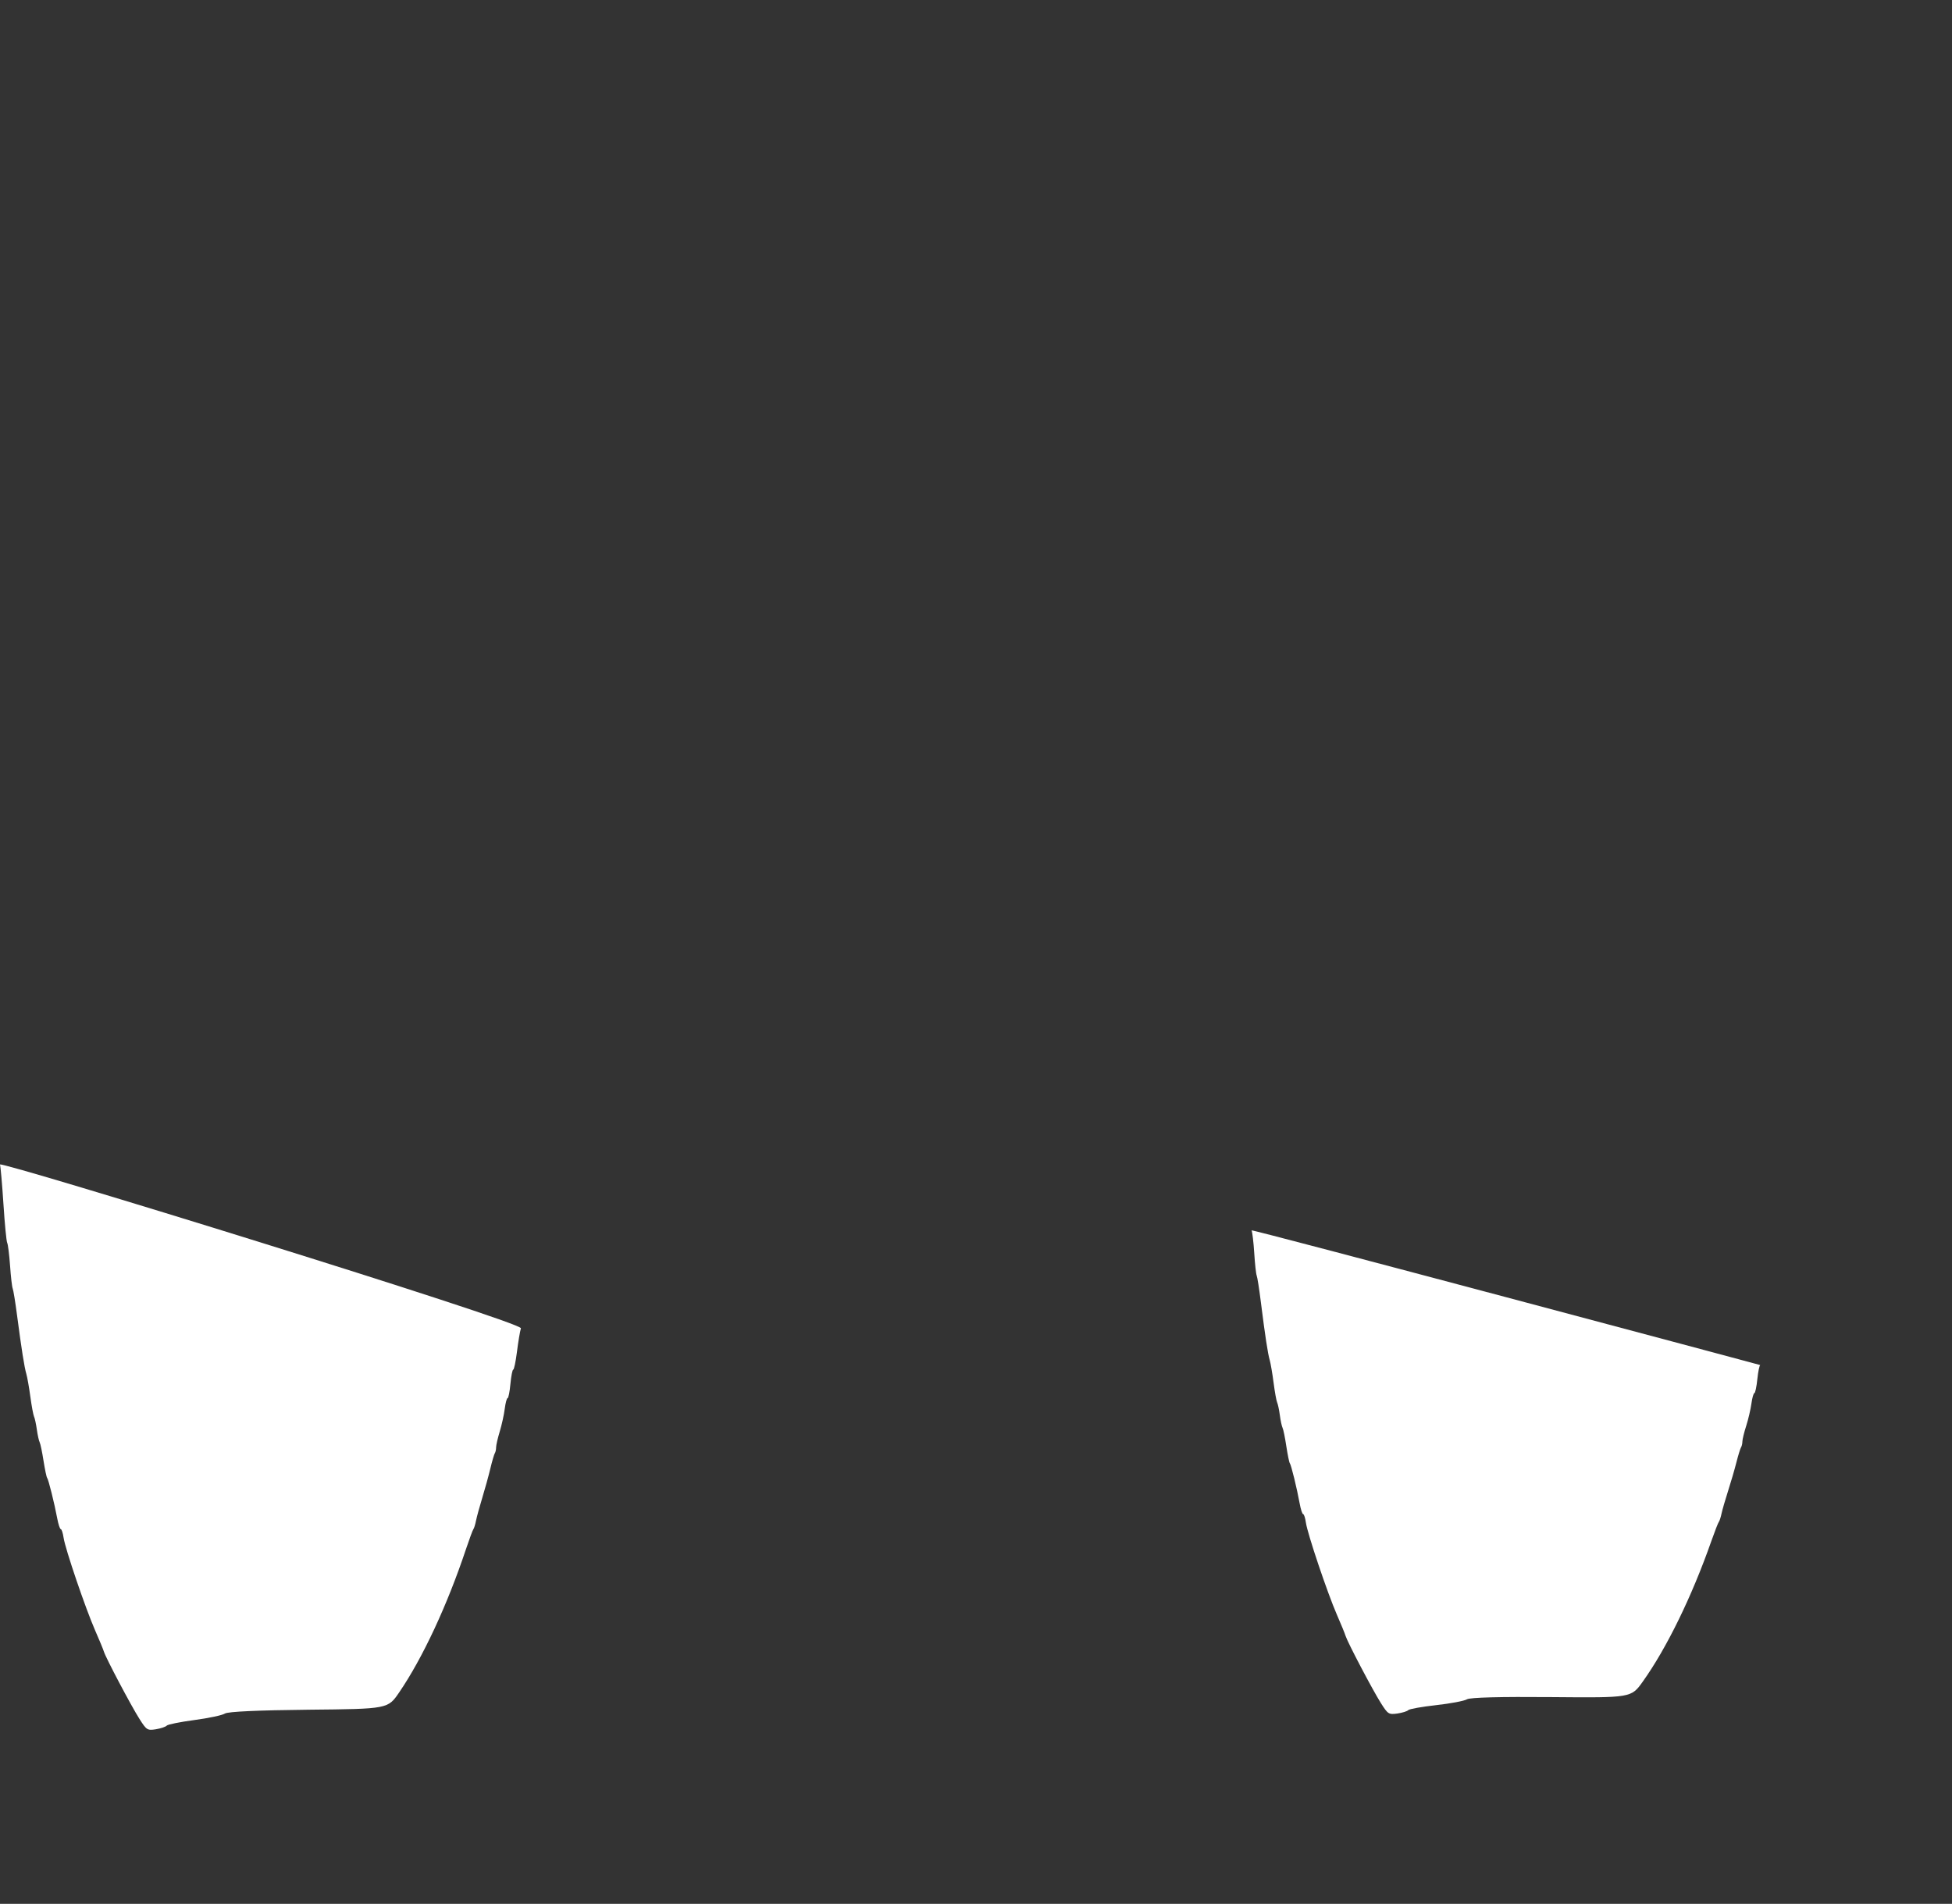
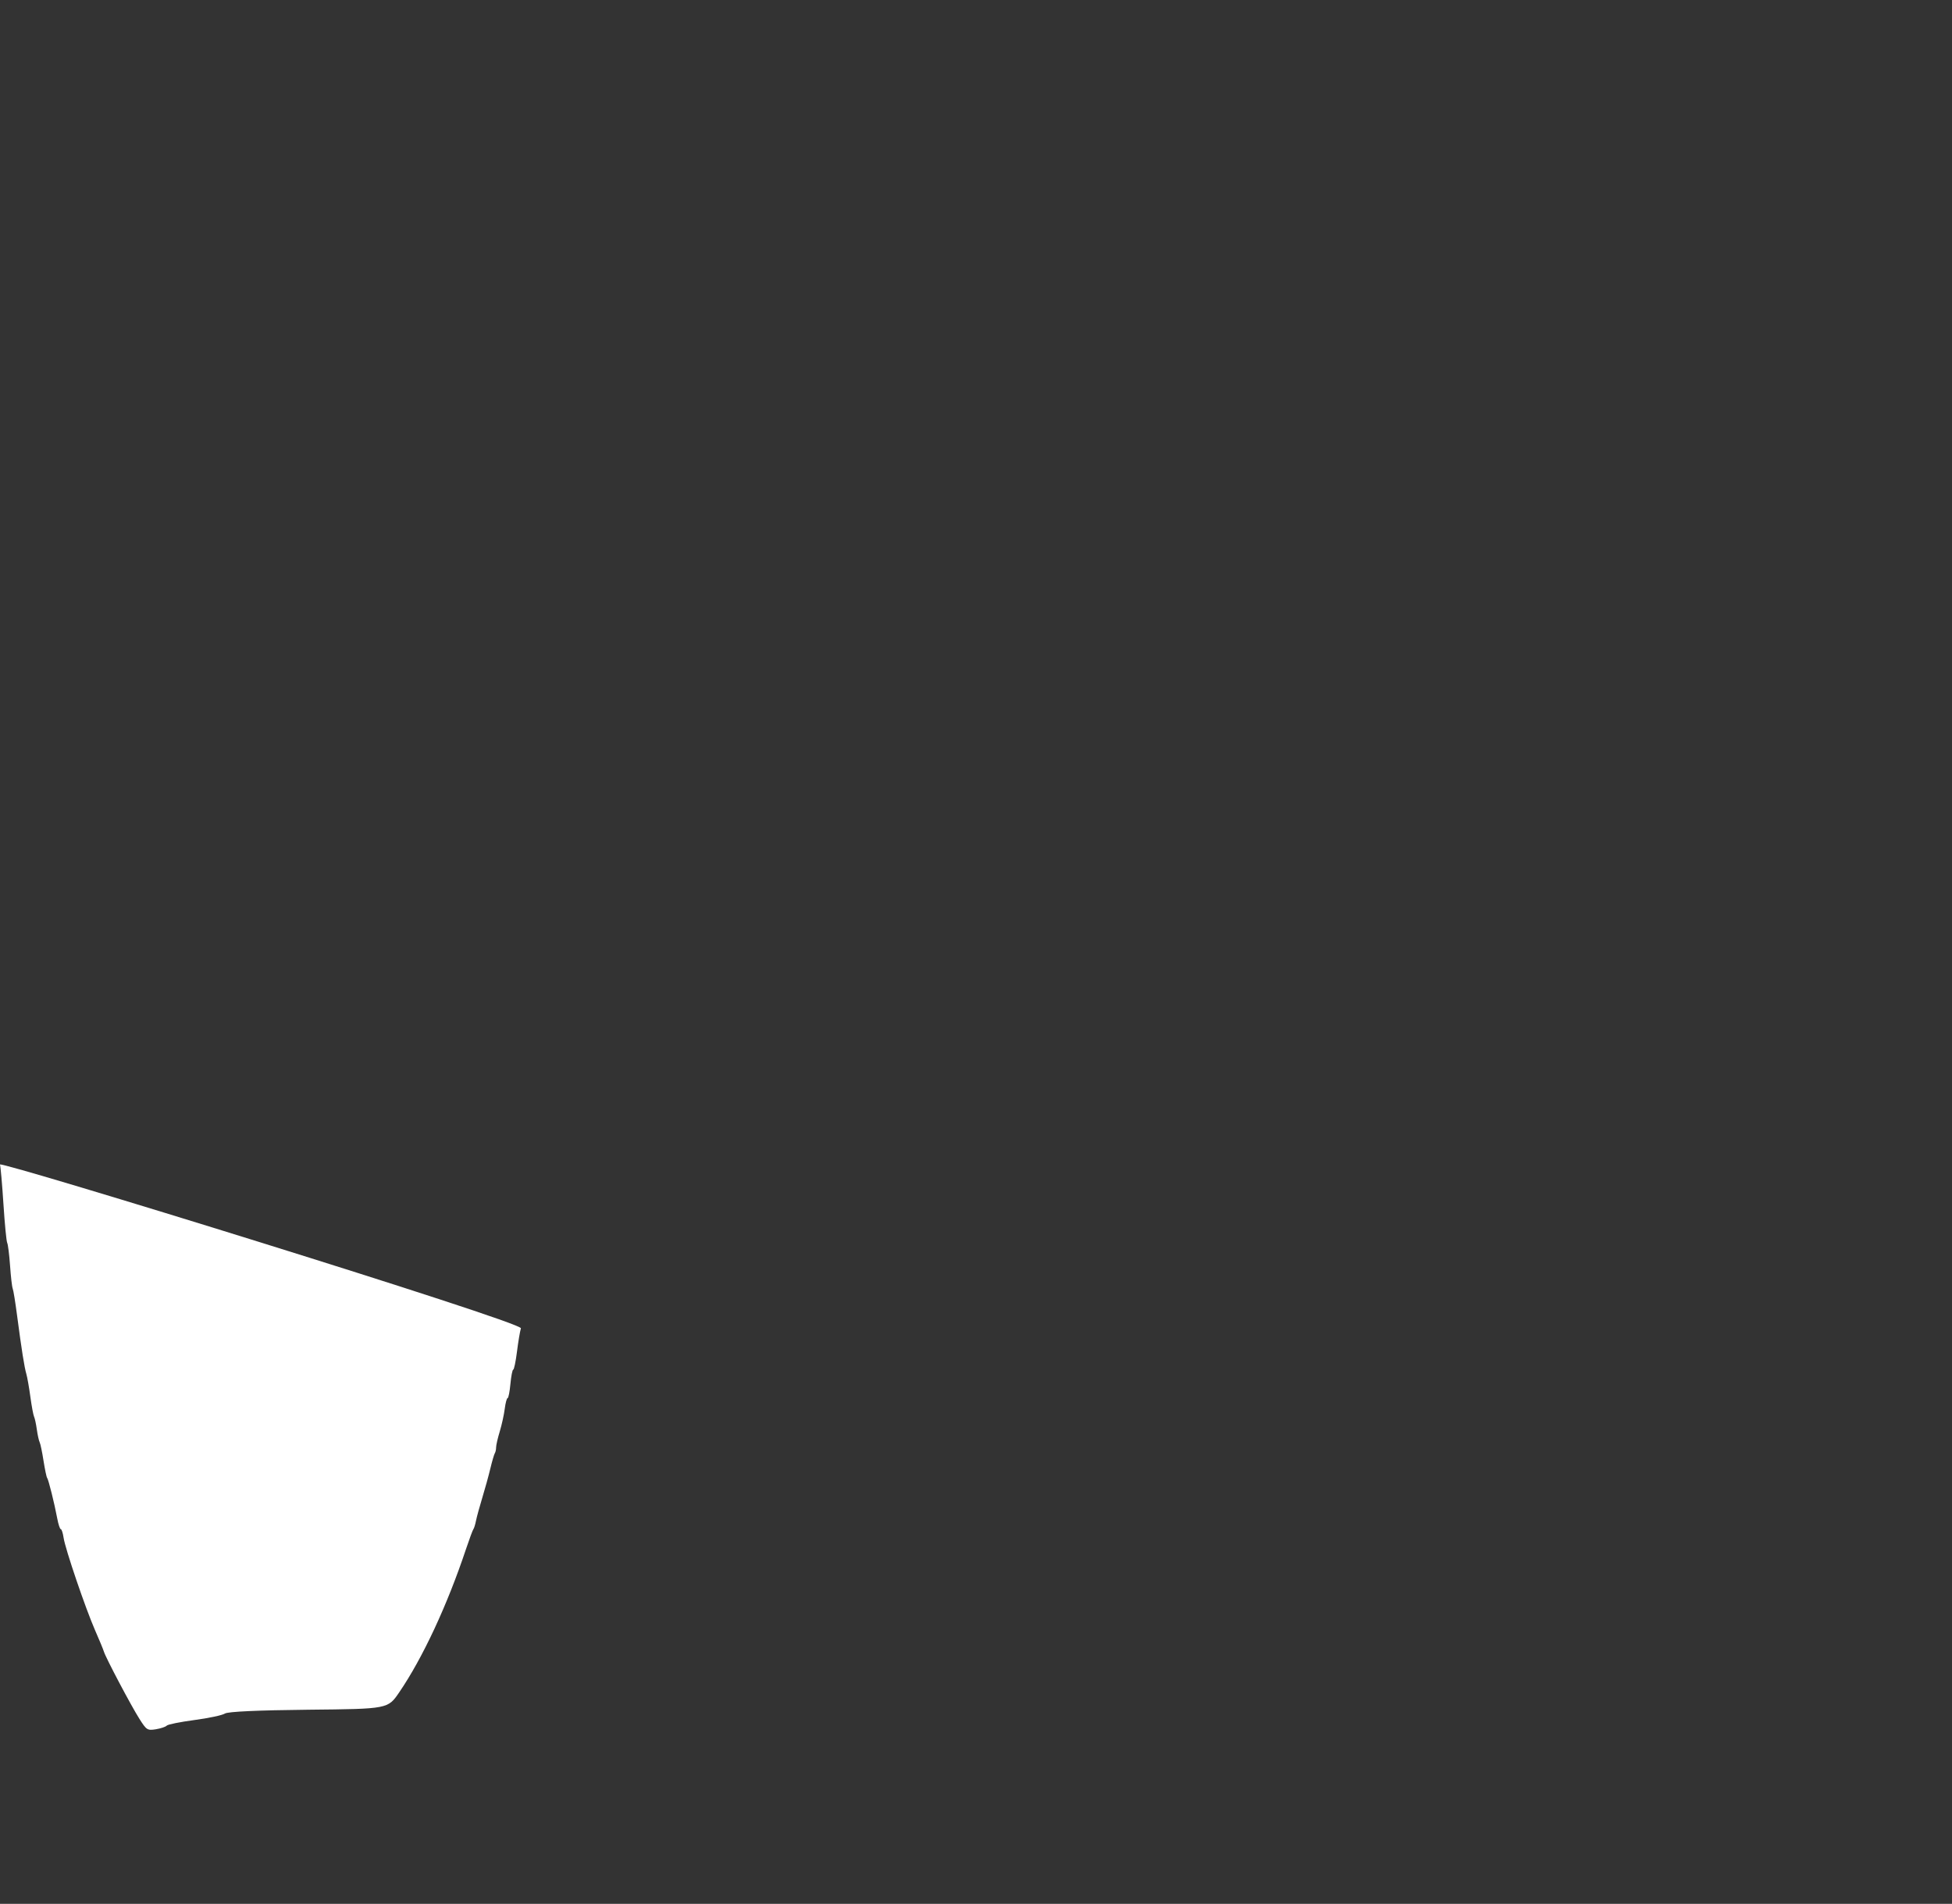
<svg xmlns="http://www.w3.org/2000/svg" width="286" height="279" viewBox="0 0 286 279" fill="none">
  <rect x="0" y="0" width="286" height="279" fill="#333333" stroke="none" />
  <path fill-rule="evenodd" clip-rule="evenodd" d="M-0.003 170.655C-0.174 170.028 76.599 193.74 76.32 194.656C76.183 195.117 75.921 196.665 75.743 198.103C75.562 199.536 75.317 200.713 75.196 200.713C75.078 200.713 74.894 201.65 74.786 202.797C74.682 203.944 74.494 204.886 74.373 204.886C74.249 204.886 74.064 205.593 73.953 206.449C73.846 207.311 73.517 208.804 73.225 209.766C72.929 210.733 72.688 211.785 72.688 212.1C72.688 212.416 72.604 212.807 72.503 212.957C72.402 213.107 72.103 214.124 71.841 215.216C71.579 216.309 71.046 218.237 70.659 219.5C70.273 220.762 69.864 222.26 69.746 222.836C69.632 223.412 69.457 223.979 69.36 224.089C69.263 224.209 68.776 225.517 68.275 227.014C65.536 235.23 61.916 242.996 58.488 248.01C56.836 250.435 56.836 250.435 45.245 250.55C37.774 250.626 33.406 250.826 32.956 251.111C32.57 251.362 30.555 251.788 28.48 252.063C26.405 252.339 24.575 252.705 24.424 252.885C24.27 253.06 23.555 253.296 22.836 253.416C21.594 253.611 21.473 253.536 20.435 251.903C19.203 249.964 15.526 243.001 15.224 242.044C15.12 241.693 14.536 240.29 13.931 238.913C12.521 235.691 9.55 226.964 9.315 225.336C9.214 224.655 9.029 224.089 8.905 224.089C8.781 224.089 8.549 223.382 8.388 222.526C7.968 220.281 7.105 216.82 6.904 216.574C6.813 216.464 6.578 215.337 6.377 214.069C6.182 212.812 5.927 211.584 5.812 211.359C5.695 211.128 5.507 210.282 5.396 209.48C5.285 208.679 5.101 207.827 4.99 207.602C4.879 207.371 4.634 206.054 4.446 204.676C4.261 203.298 3.993 201.795 3.858 201.339C3.573 200.367 3.16 197.782 2.502 192.778C2.247 190.829 1.958 189.04 1.857 188.815C1.76 188.584 1.585 187.082 1.474 185.473C1.36 183.865 1.172 182.362 1.055 182.132C0.937 181.901 0.692 179.372 0.507 176.496C0.323 173.625 0.094 171 -0.003 170.655Z" fill="white" />
-   <path fill-rule="evenodd" clip-rule="evenodd" d="M183.371 180.303C183.254 180.073 258.031 200.05 257.91 200.048C257.791 200.046 257.598 200.967 257.48 202.098C257.365 203.229 257.168 204.156 257.046 204.154C256.921 204.151 256.729 204.845 256.611 205.689C256.495 206.538 256.151 208.006 255.849 208.951C255.543 209.9 255.291 210.934 255.289 211.246C255.286 211.558 255.198 211.942 255.095 212.089C254.993 212.235 254.683 213.234 254.41 214.307C254.137 215.381 253.584 217.276 253.184 218.515C252.785 219.755 252.36 221.226 252.236 221.793C252.117 222.36 251.936 222.916 251.837 223.023C251.738 223.139 251.237 224.422 250.72 225.891C247.892 233.954 244.181 241.554 240.686 246.442C239.001 248.805 239.001 248.805 227.323 248.701C219.796 248.635 215.394 248.751 214.938 249.024C214.547 249.264 212.514 249.647 210.421 249.88C208.329 250.113 206.482 250.44 206.328 250.615C206.171 250.785 205.449 251.004 204.724 251.11C203.471 251.279 203.349 251.203 202.318 249.57C201.092 247.632 197.446 240.686 197.149 239.736C197.048 239.387 196.471 237.991 195.873 236.619C194.479 233.412 191.558 224.737 191.334 223.125C191.239 222.45 191.057 221.888 190.932 221.885C190.807 221.883 190.579 221.181 190.424 220.332C190.02 218.108 189.179 214.673 188.978 214.427C188.888 214.316 188.66 213.198 188.468 211.943C188.282 210.698 188.035 209.481 187.922 209.256C187.806 209.026 187.623 208.186 187.518 207.393C187.413 206.599 187.234 205.755 187.124 205.53C187.015 205.3 186.779 203.994 186.601 202.63C186.426 201.266 186.168 199.777 186.036 199.324C185.757 198.359 185.362 195.799 184.741 190.844C184.5 188.914 184.224 187.143 184.124 186.918C184.028 186.689 183.864 185.201 183.766 183.611C183.664 182.021 183.487 180.533 183.371 180.303Z" fill="white" />
</svg>